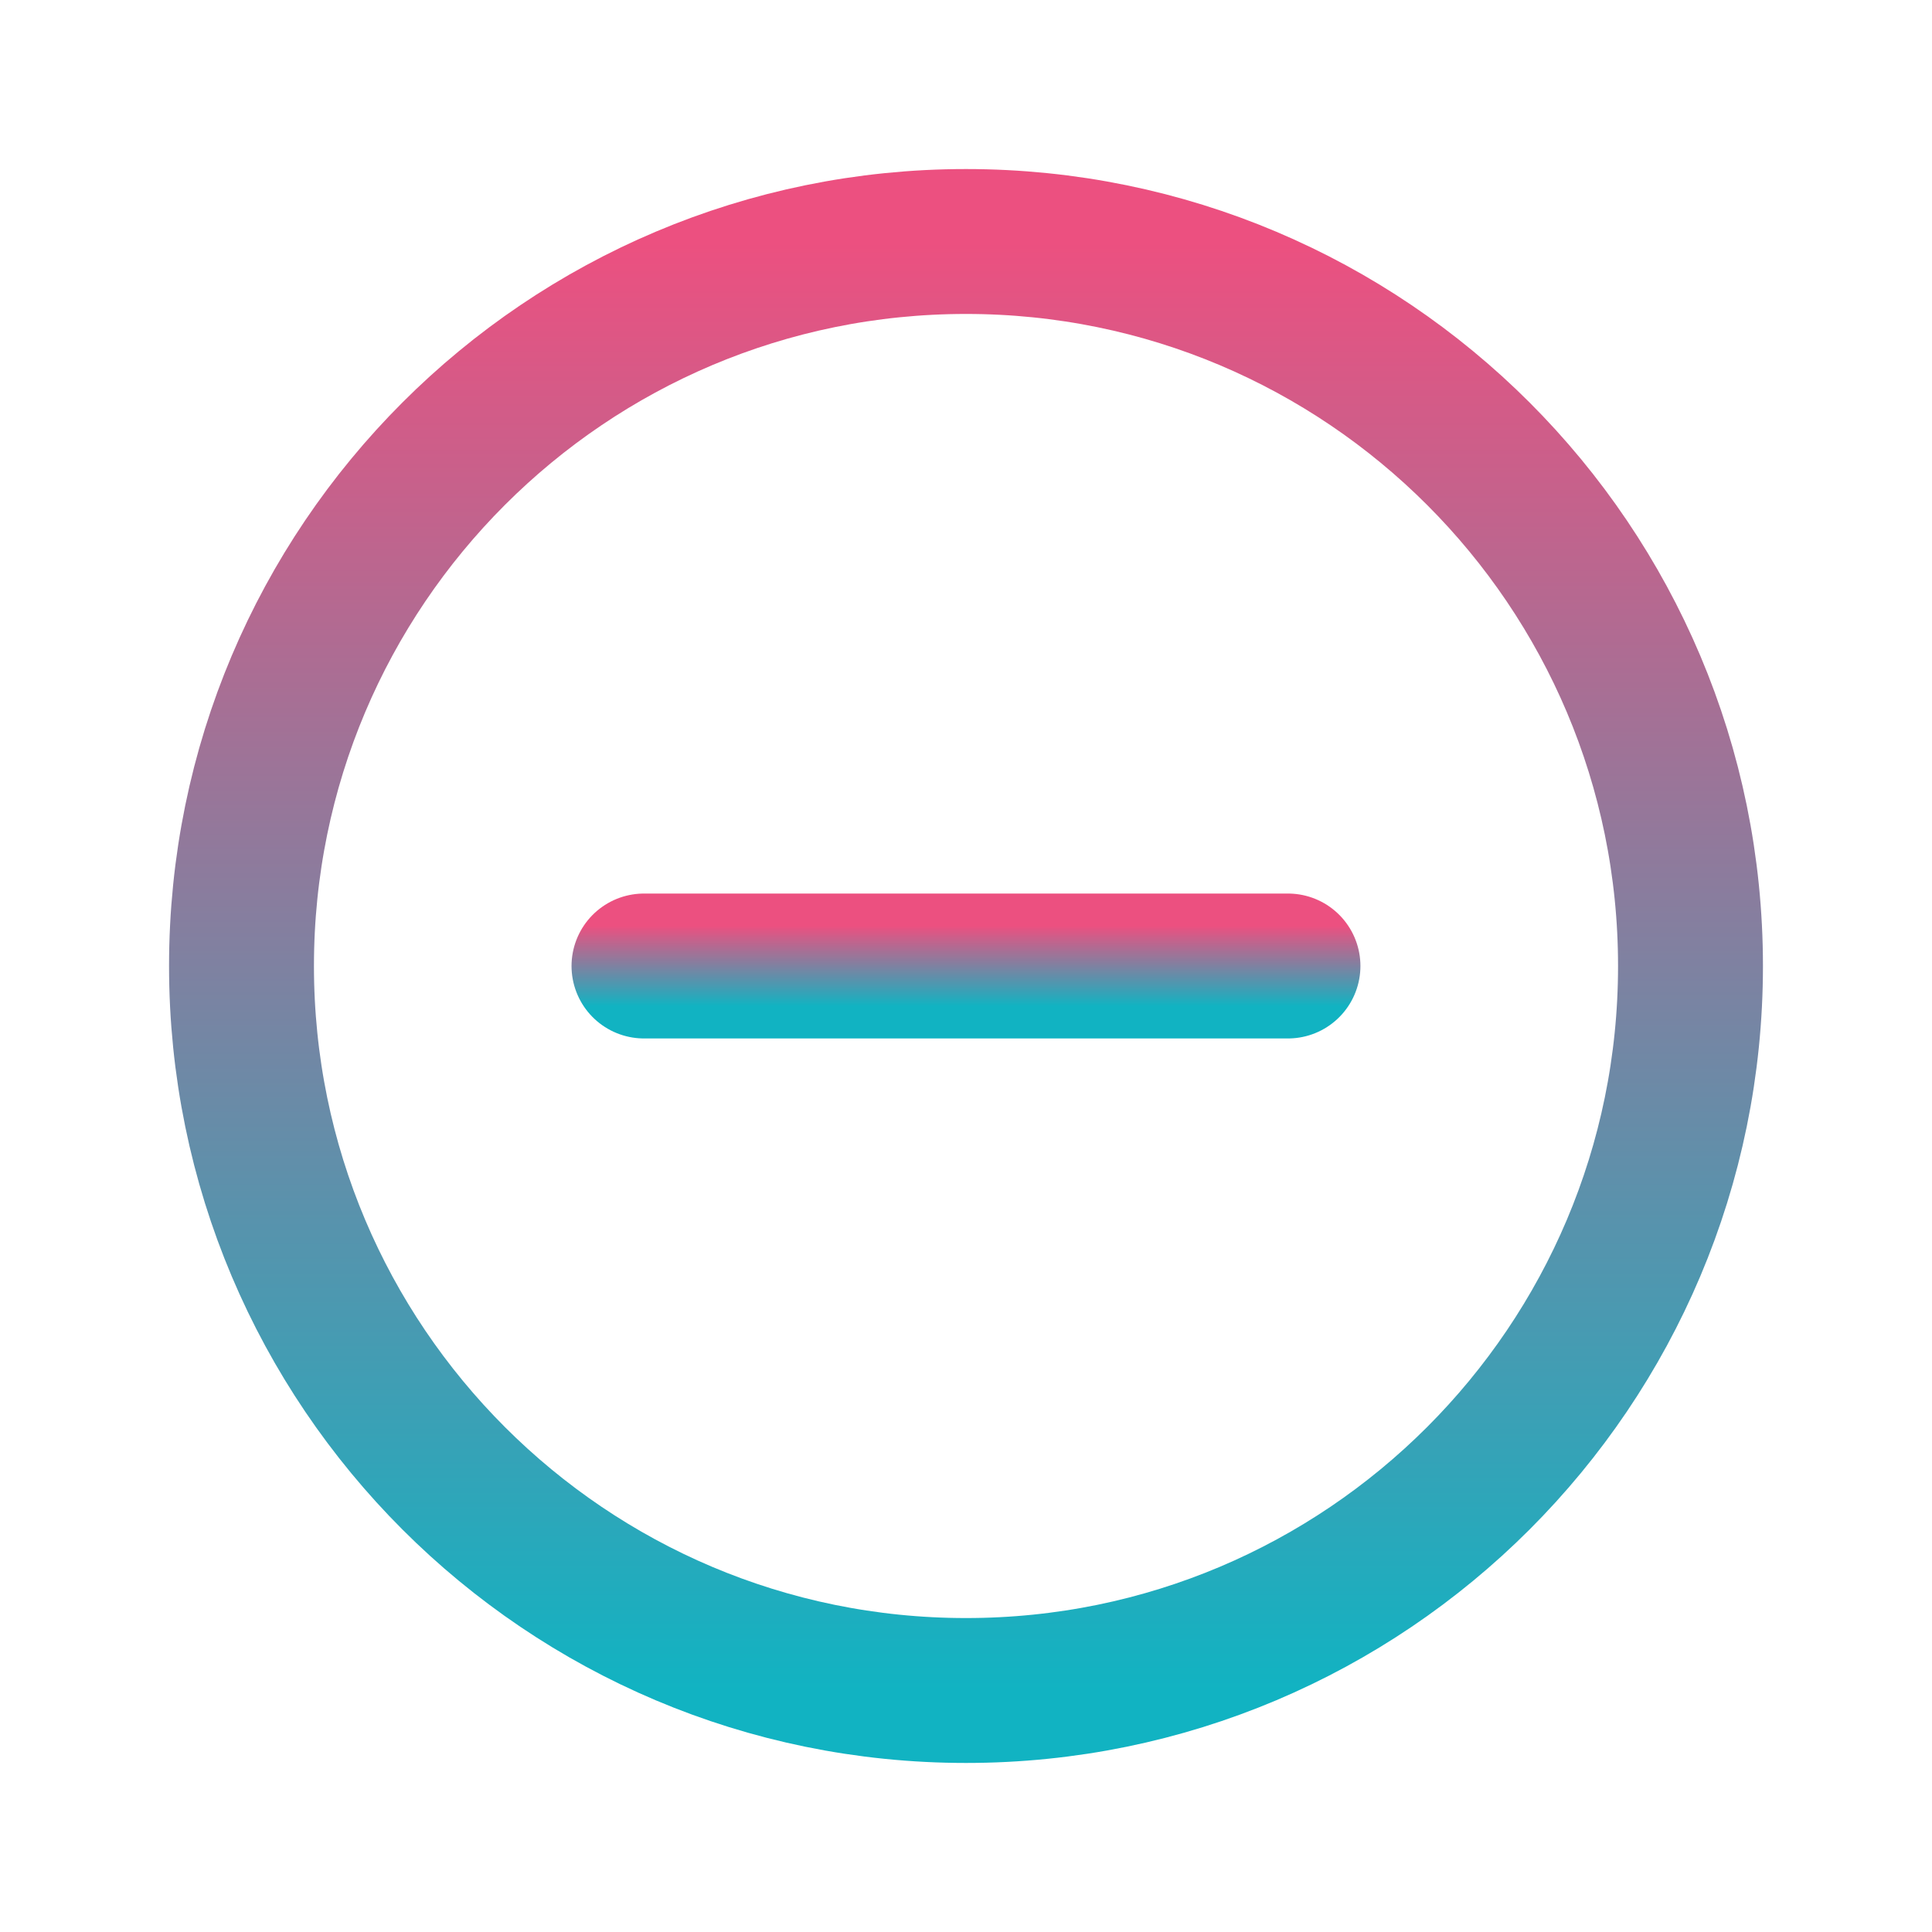
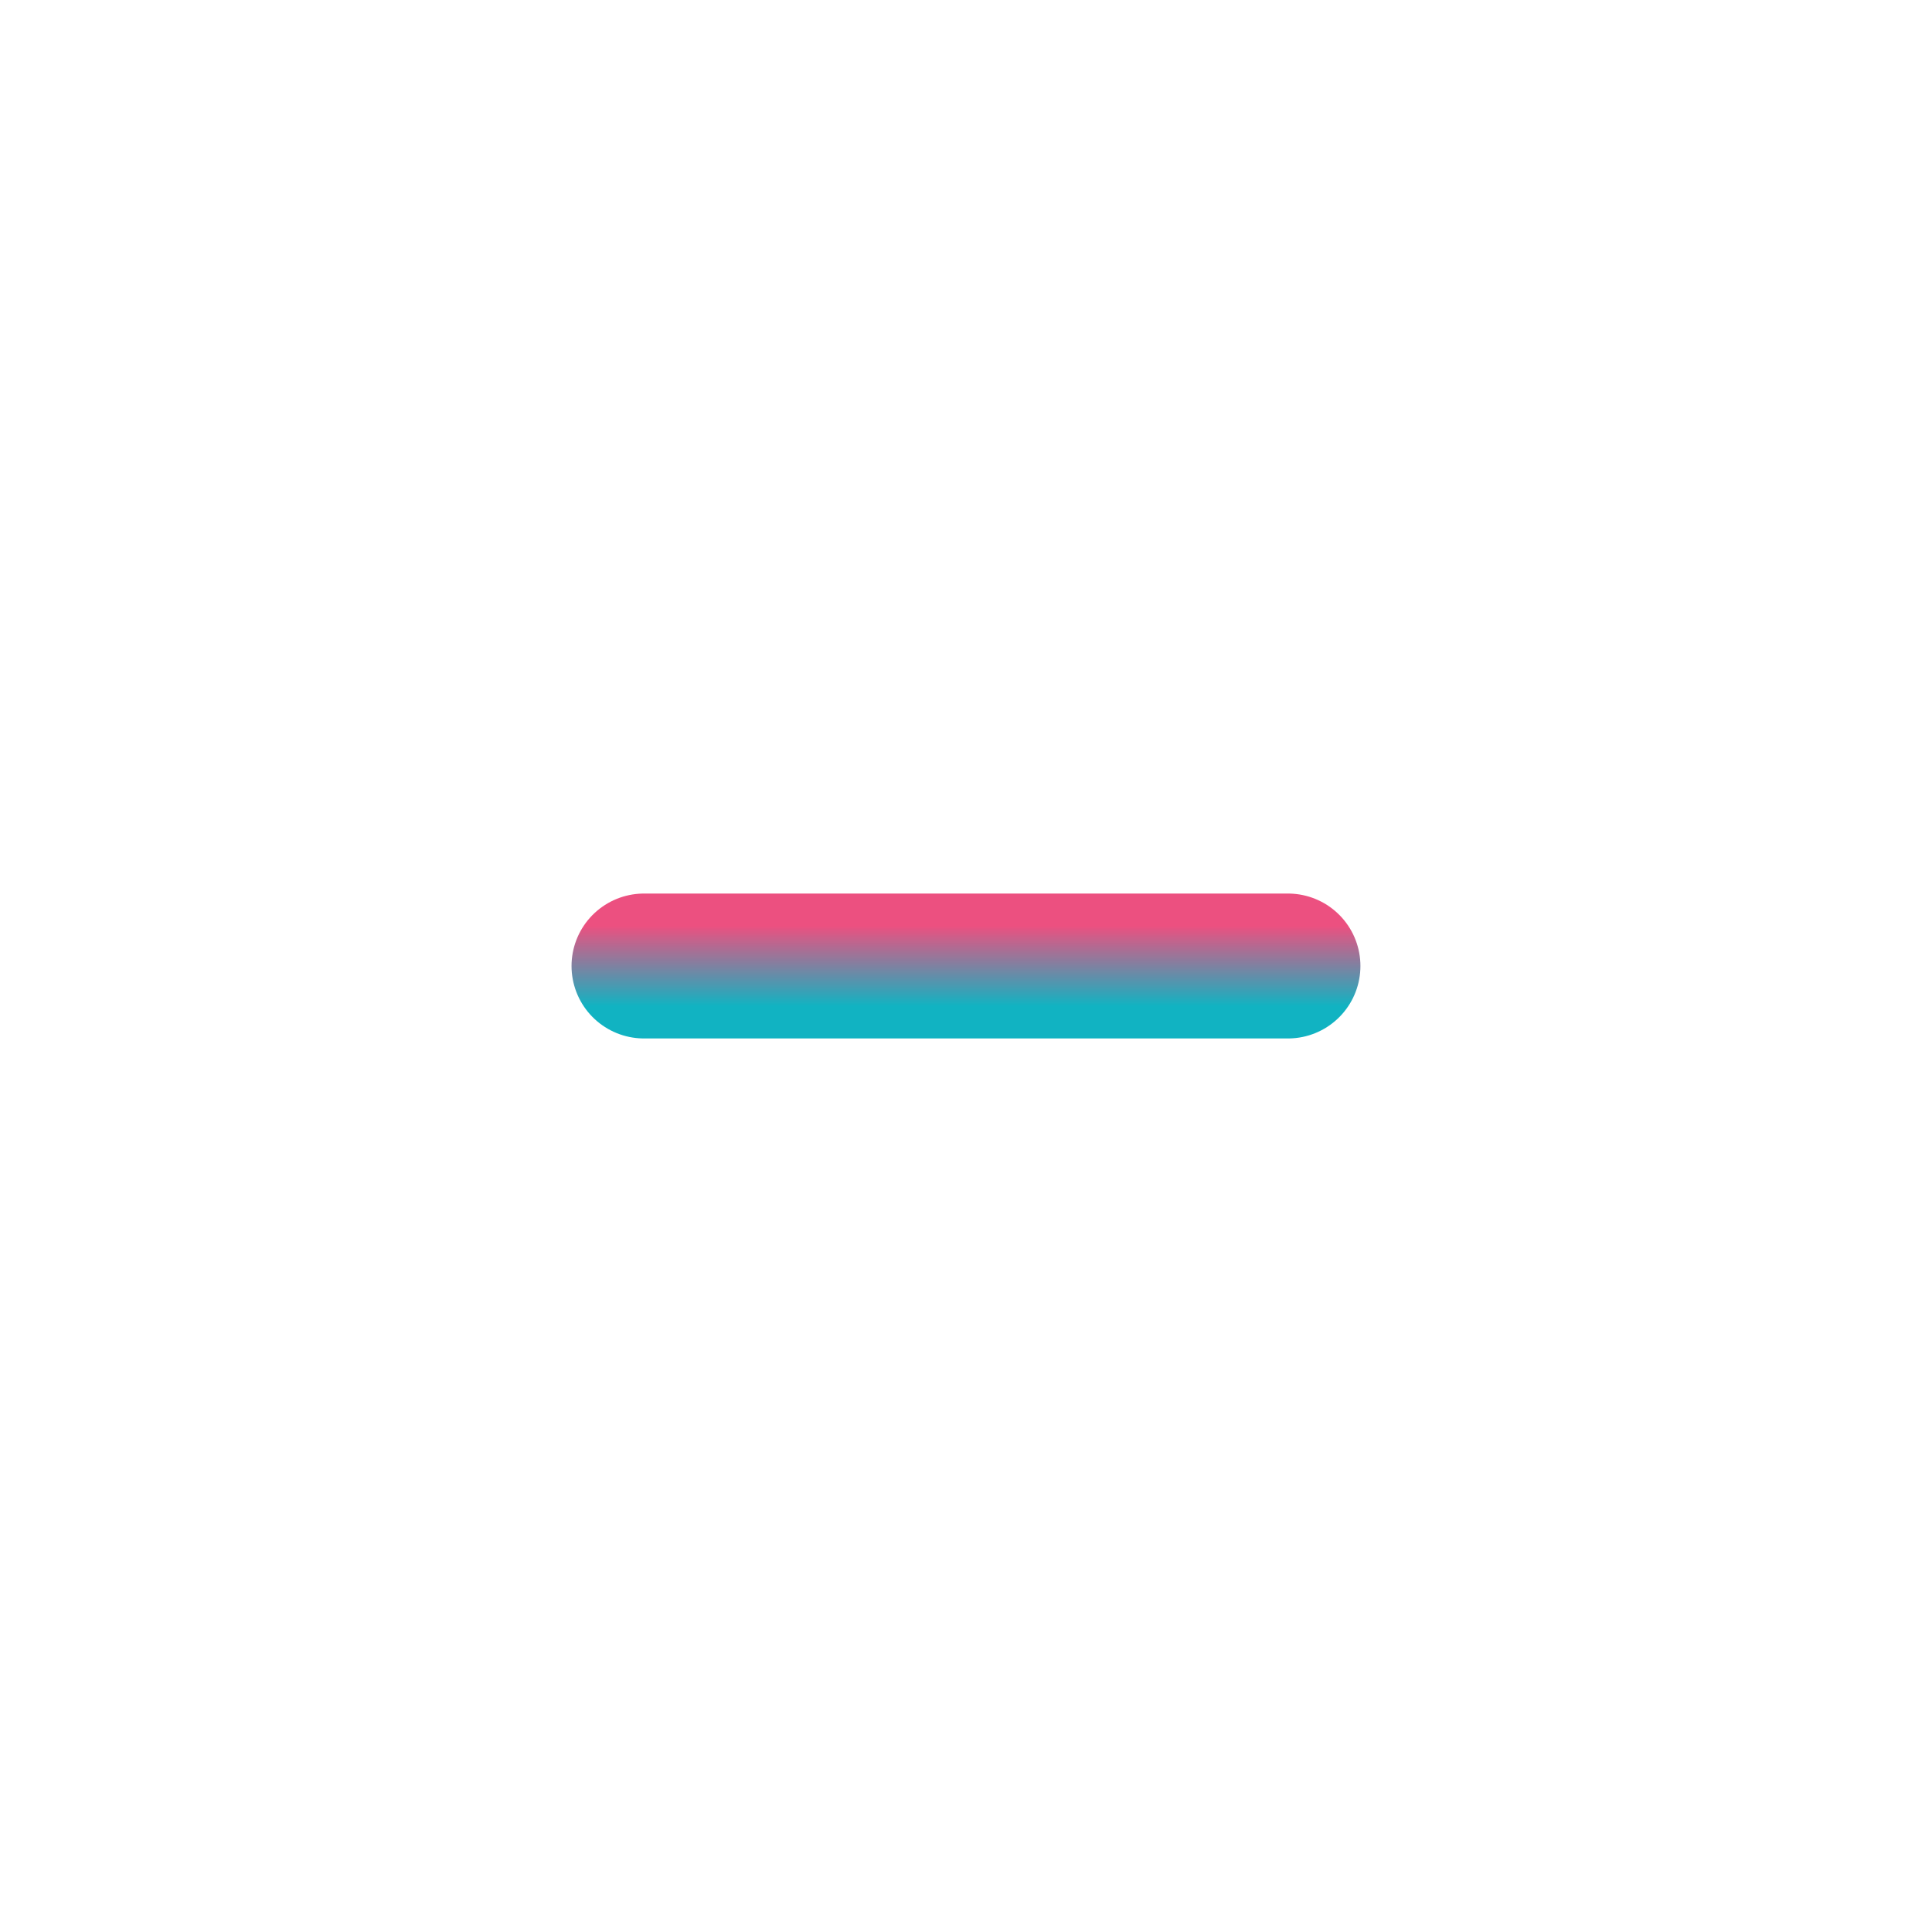
<svg xmlns="http://www.w3.org/2000/svg" width="40" height="40" viewBox="0 0 40 40" fill="none">
  <path d="M26.666 20H13.333" stroke="url(#paint0_linear_1577_532)" stroke-width="3" stroke-linecap="round" stroke-linejoin="round" />
-   <path fill-rule="evenodd" clip-rule="evenodd" d="M20 35V35C11.715 35 5 28.285 5 20V20C5 11.715 11.715 5 20 5V5C28.285 5 35 11.715 35 20V20C35 28.285 28.285 35 20 35Z" stroke="url(#paint1_linear_1577_532)" stroke-width="3" stroke-linecap="round" stroke-linejoin="round" />
  <defs>
    <linearGradient id="paint0_linear_1577_532" x1="20" y1="19.166" x2="20" y2="20.833" gradientUnits="userSpaceOnUse">
      <stop stop-color="#EC5080" />
      <stop offset="1" stop-color="#11B3C2" />
    </linearGradient>
    <linearGradient id="paint1_linear_1577_532" x1="20" y1="5" x2="20" y2="35" gradientUnits="userSpaceOnUse">
      <stop stop-color="#EC5080" />
      <stop offset="1" stop-color="#11B3C2" />
    </linearGradient>
  </defs>
</svg>